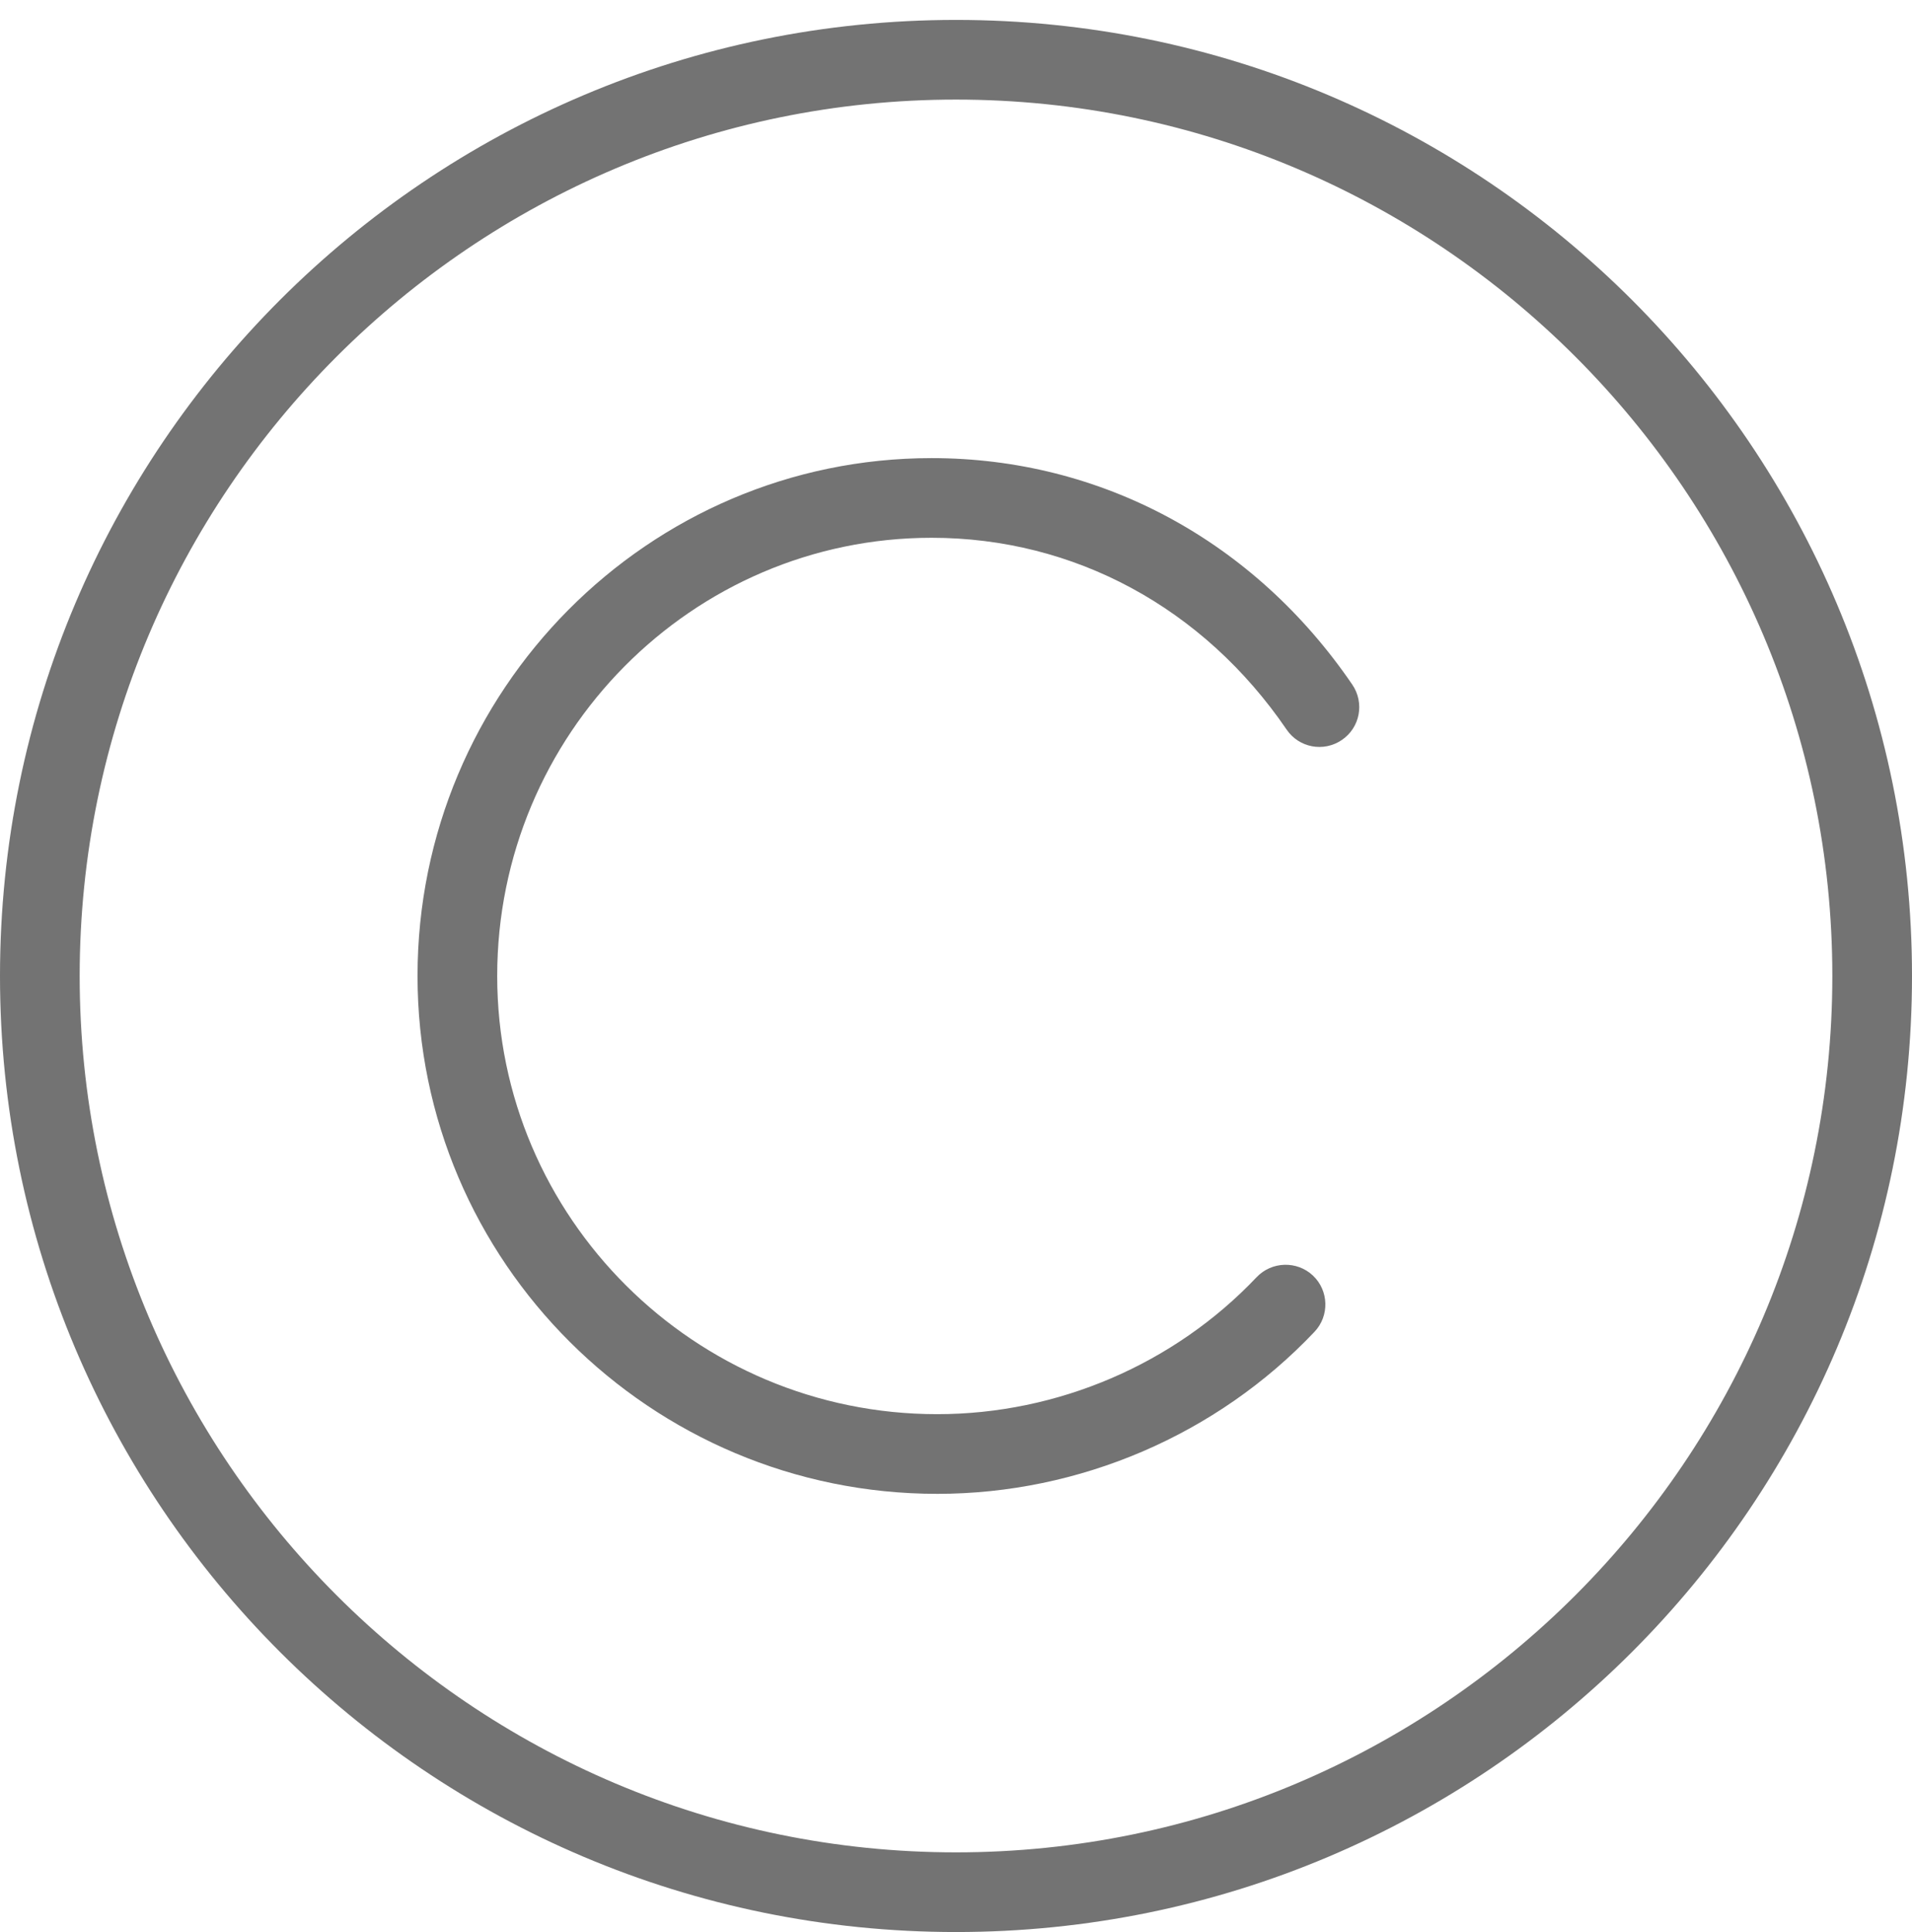
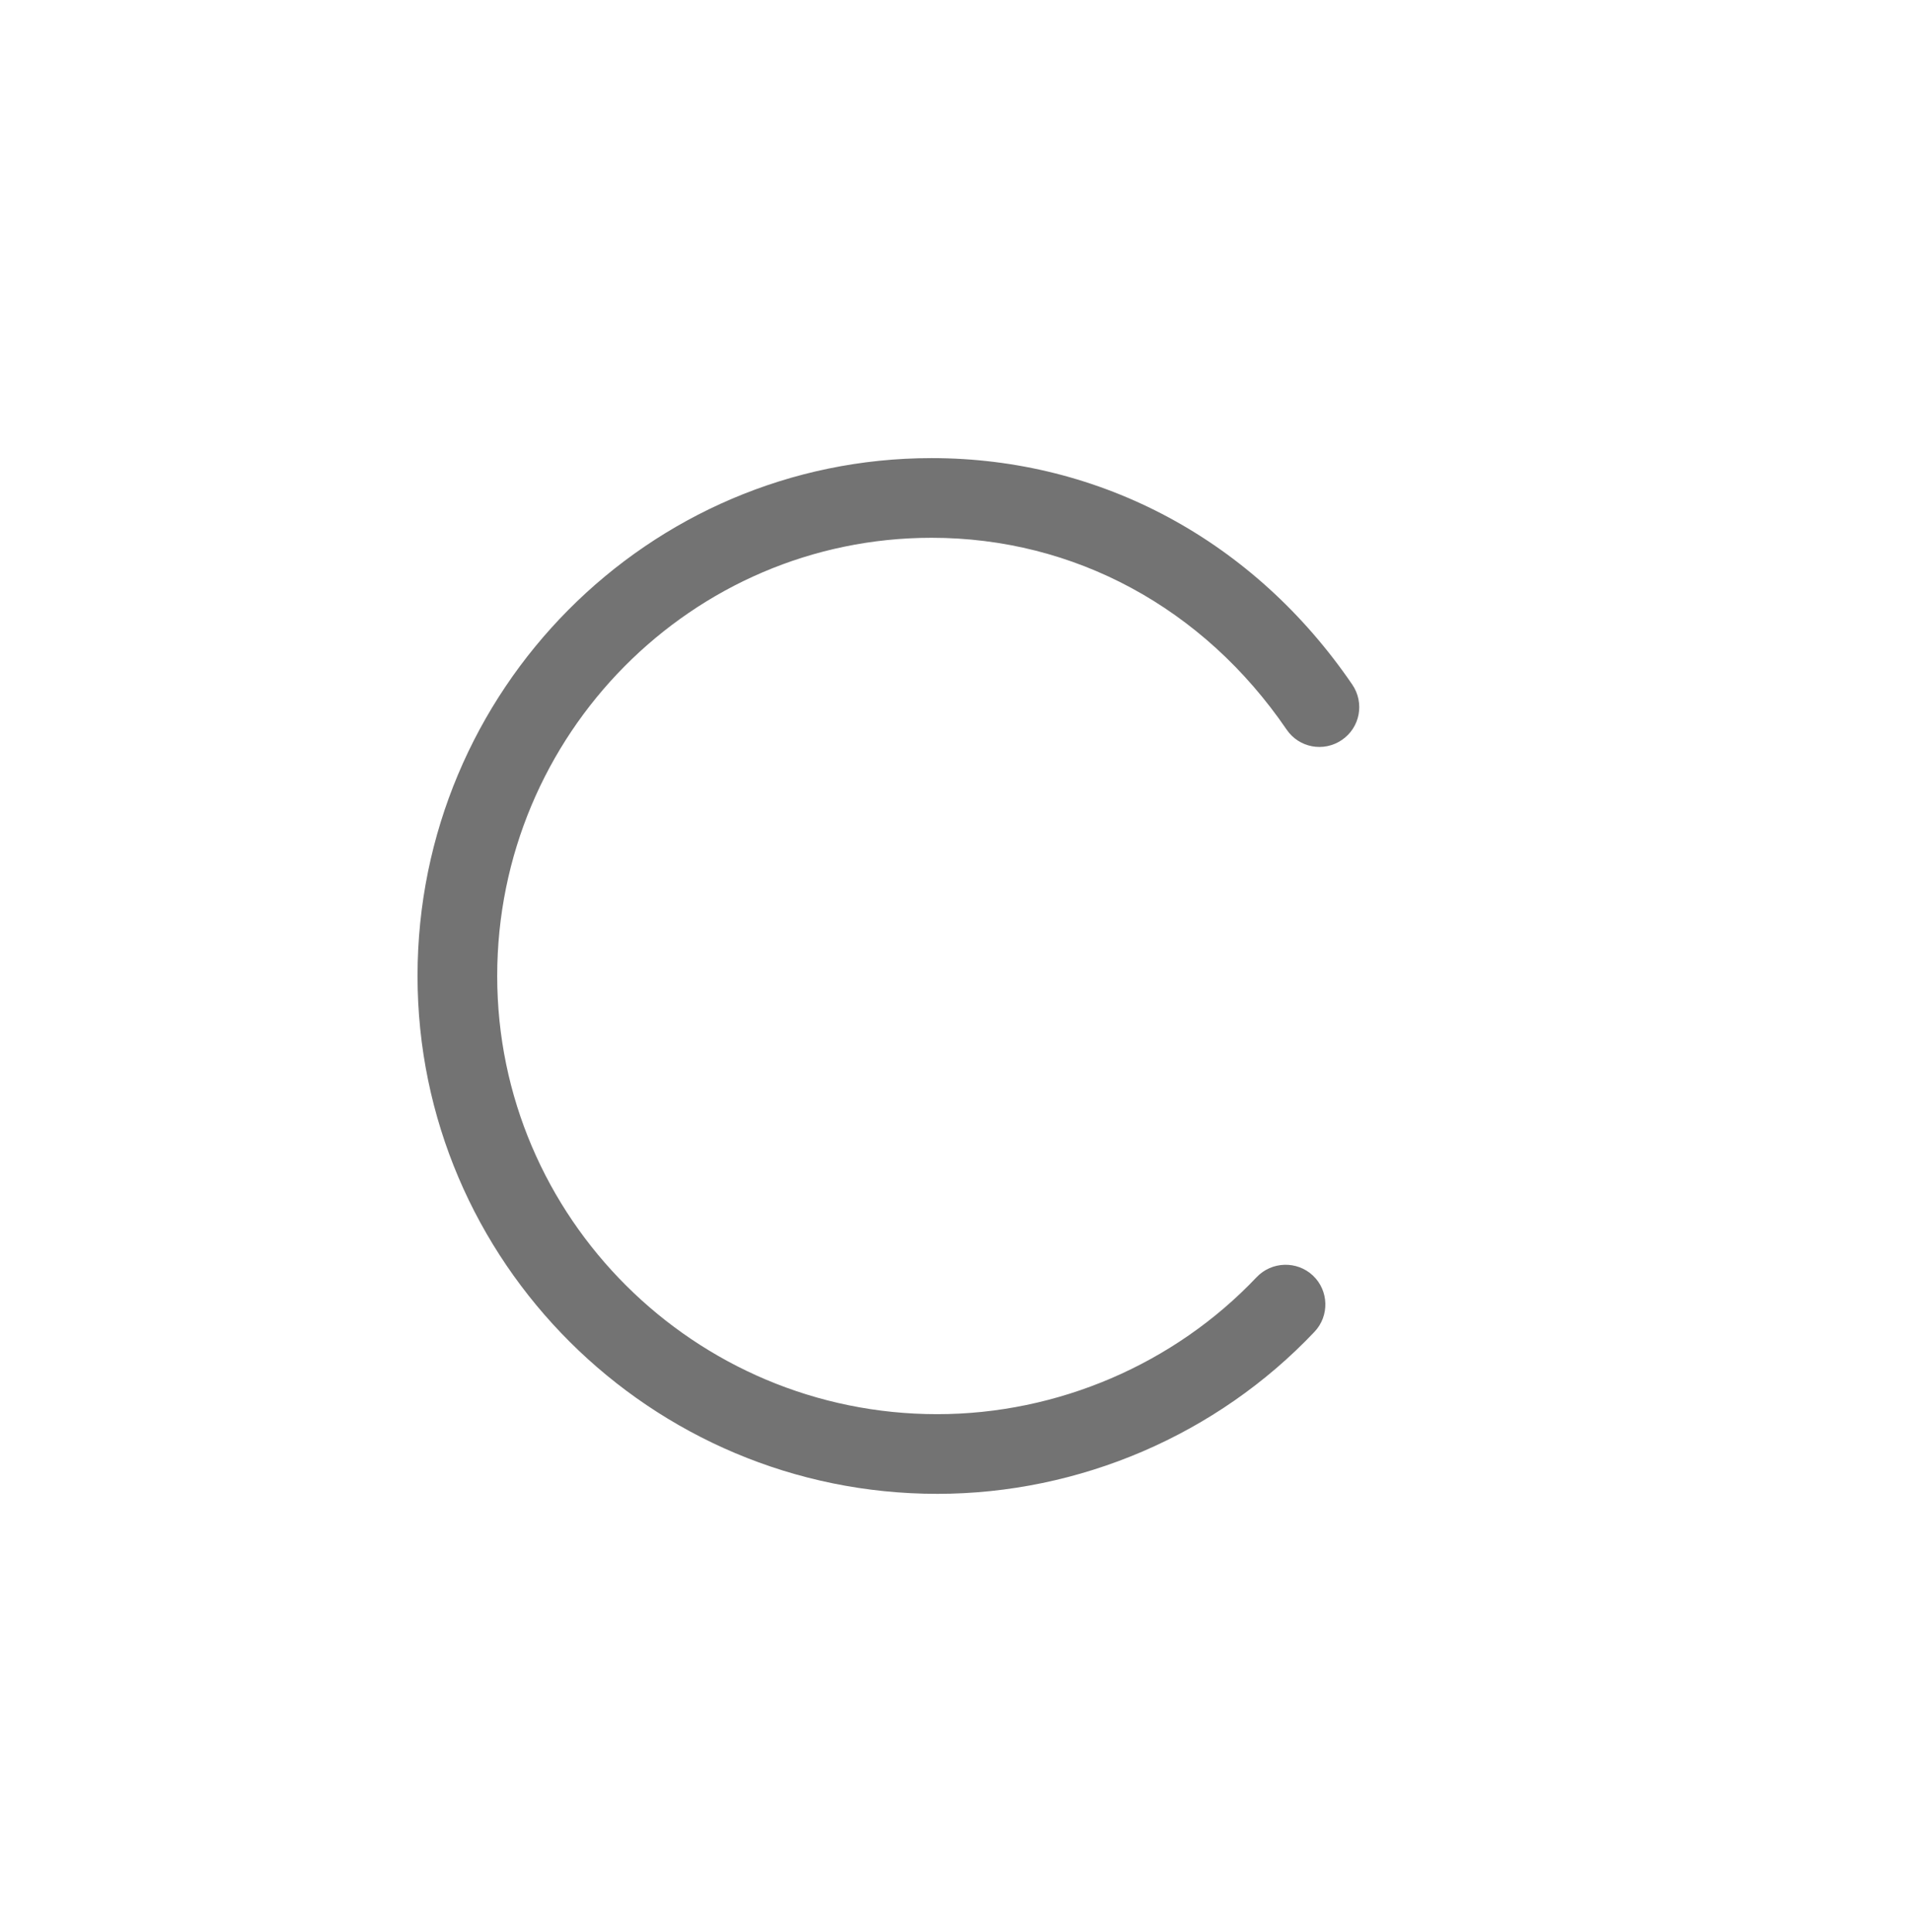
<svg xmlns="http://www.w3.org/2000/svg" fill="#737373" height="48.5" preserveAspectRatio="xMidYMid meet" version="1" viewBox="0.0 -0.5 48.0 48.5" width="48" zoomAndPan="magnify">
  <g id="change1_1">
    <path d="M0 0L0 0" fill="inherit" stroke="#449fdb" />
  </g>
  <g id="change1_2">
-     <path d="M24 2c12.128 0 22 9.872 22 22s-9.872 22-22 22c-12.13 0-22-9.872-22-22s9.87-22 22-22zM24 0c-13.254 0-24 10.746-24 24s10.746 24 24 24 24-10.746 24-24-10.746-24-24-24v0z" fill="inherit" />
-   </g>
+     </g>
  <g id="change1_3">
    <path d="M23.528 37c-7.194 0-13.046-5.832-13.046-13s5.79-13 12.906-13c4.246 0 8.096 2.072 10.562 5.688 0.31 0.458 0.194 1.078-0.264 1.388-0.454 0.31-1.076 0.198-1.388-0.264-2.088-3.058-5.334-4.812-8.91-4.812-6.014 0-10.906 4.936-10.906 11s4.956 11 11.046 11c3.022 0 5.948-1.254 8.018-3.438 0.38-0.4 1.014-0.418 1.414-0.042 0.402 0.378 0.418 1.014 0.040 1.412-2.45 2.588-5.902 4.068-9.472 4.068z" fill="inherit" />
  </g>
</svg>